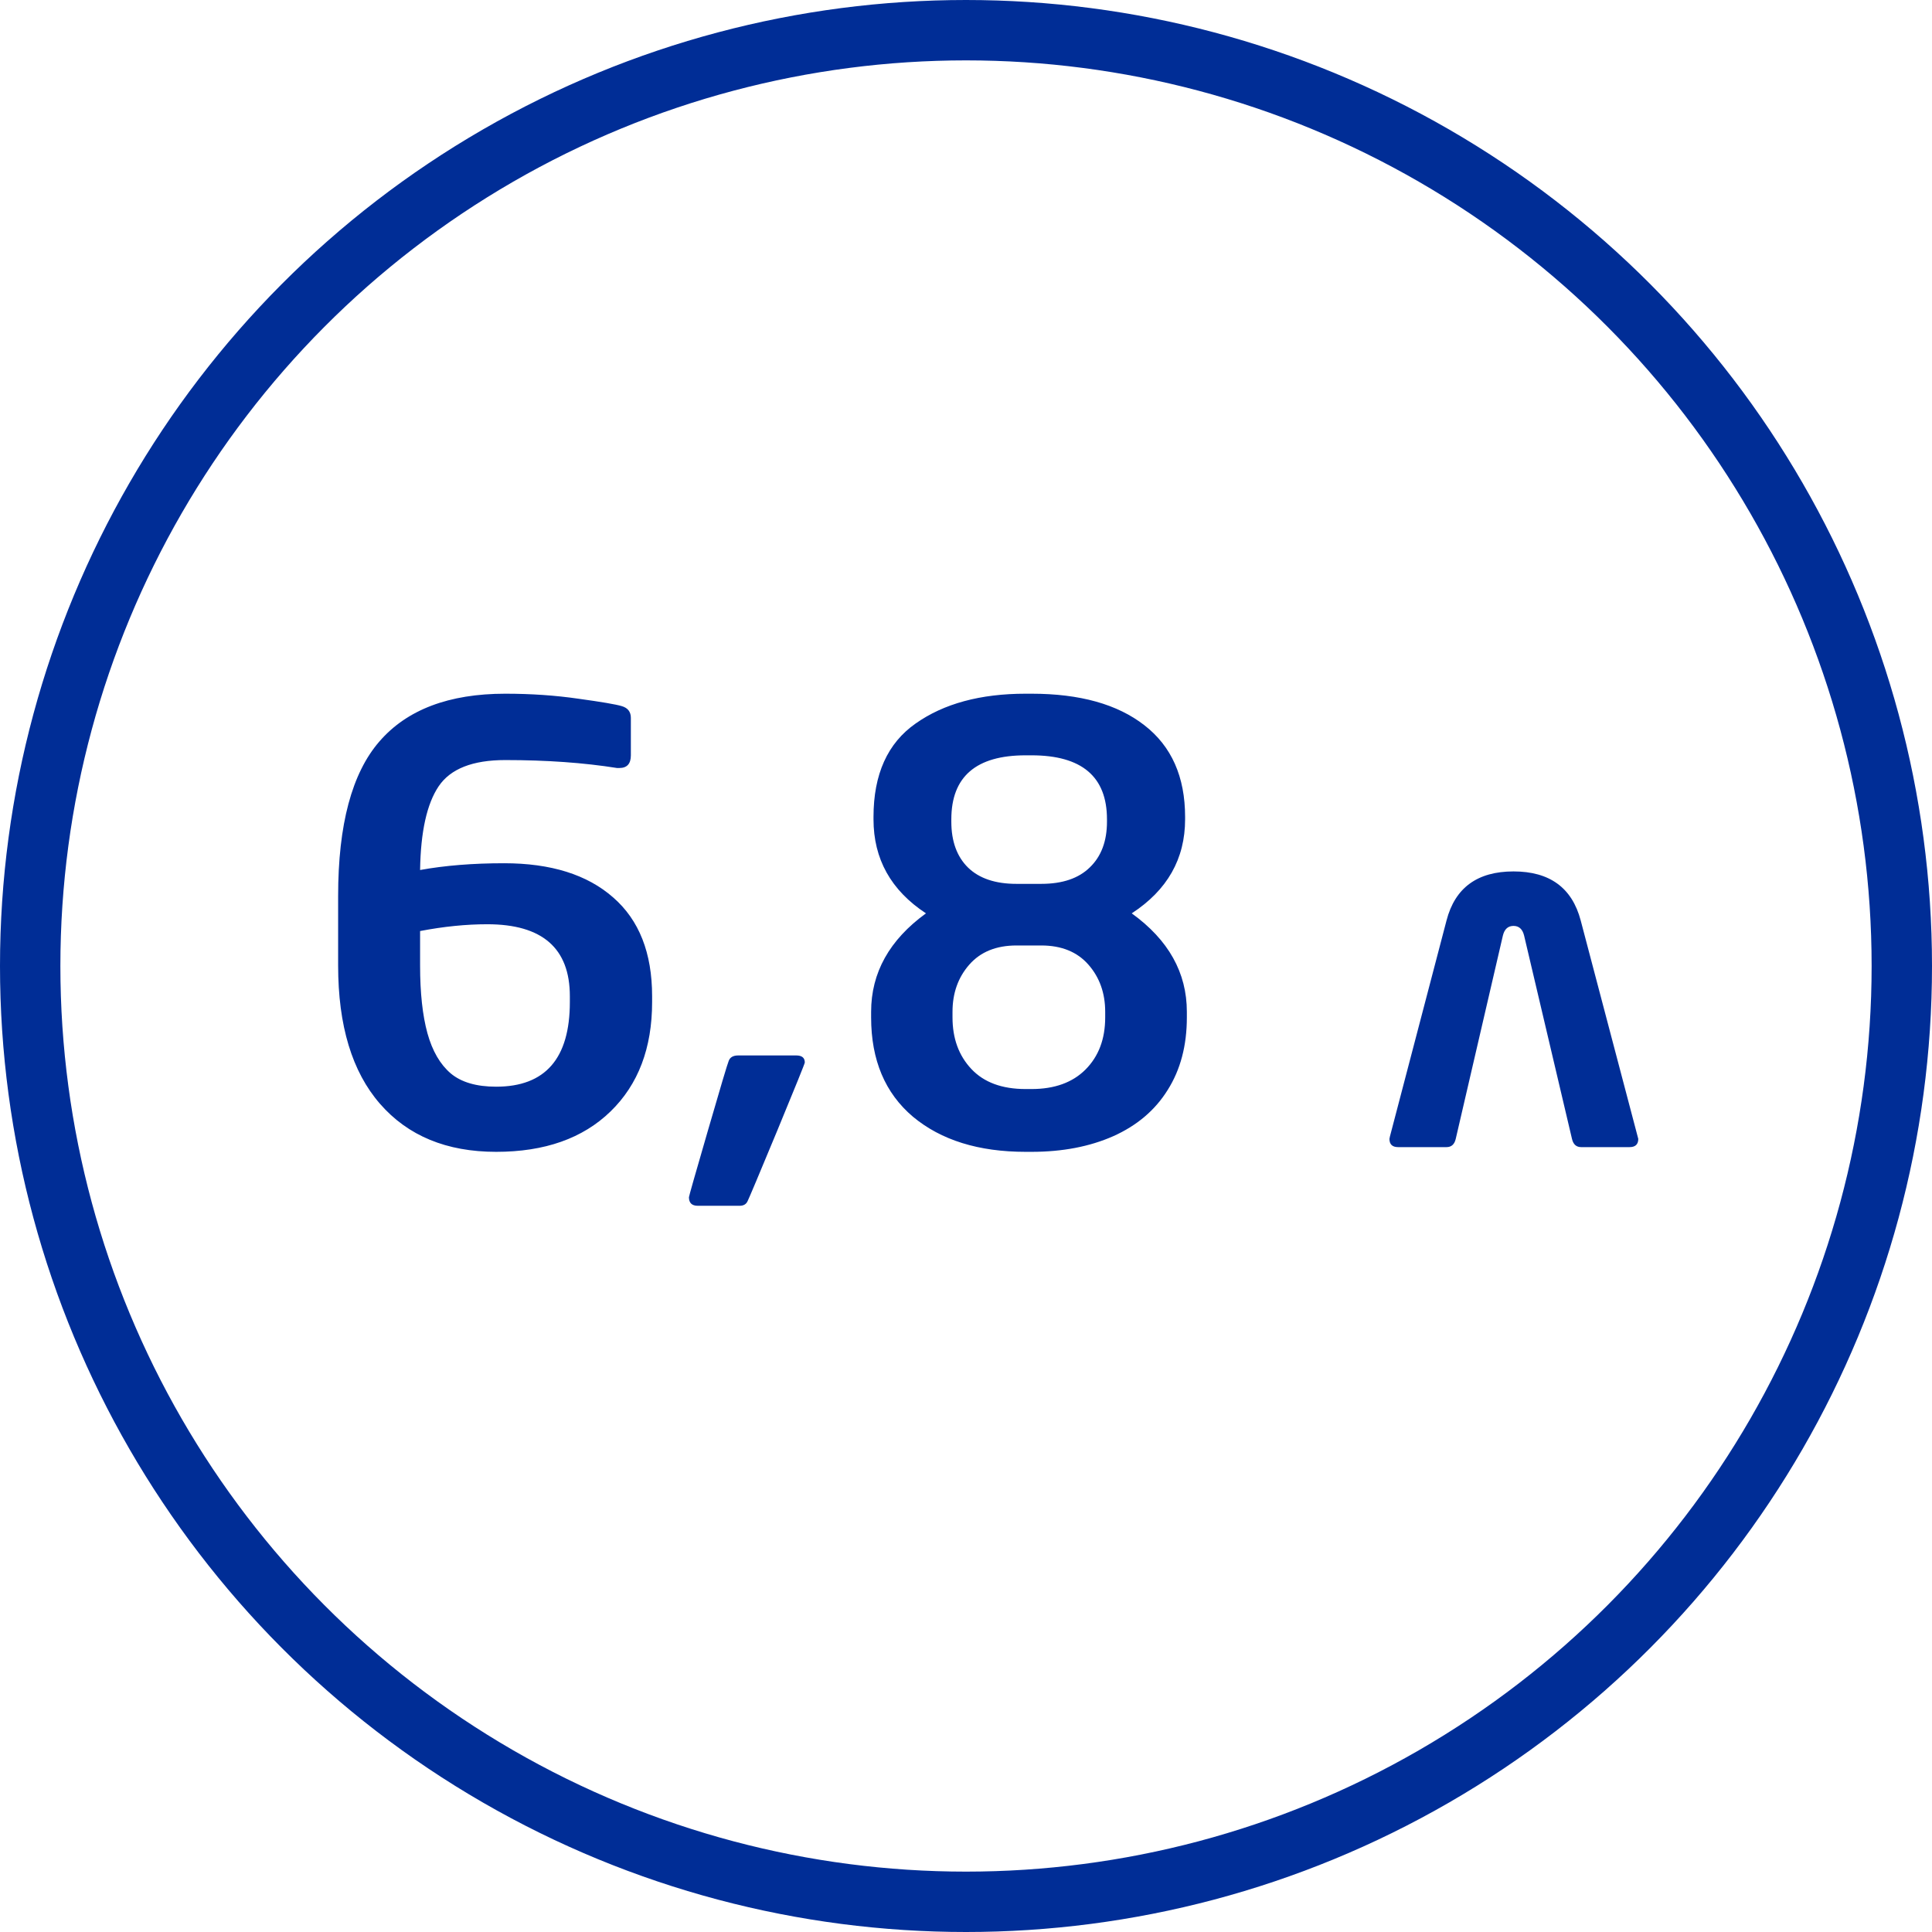
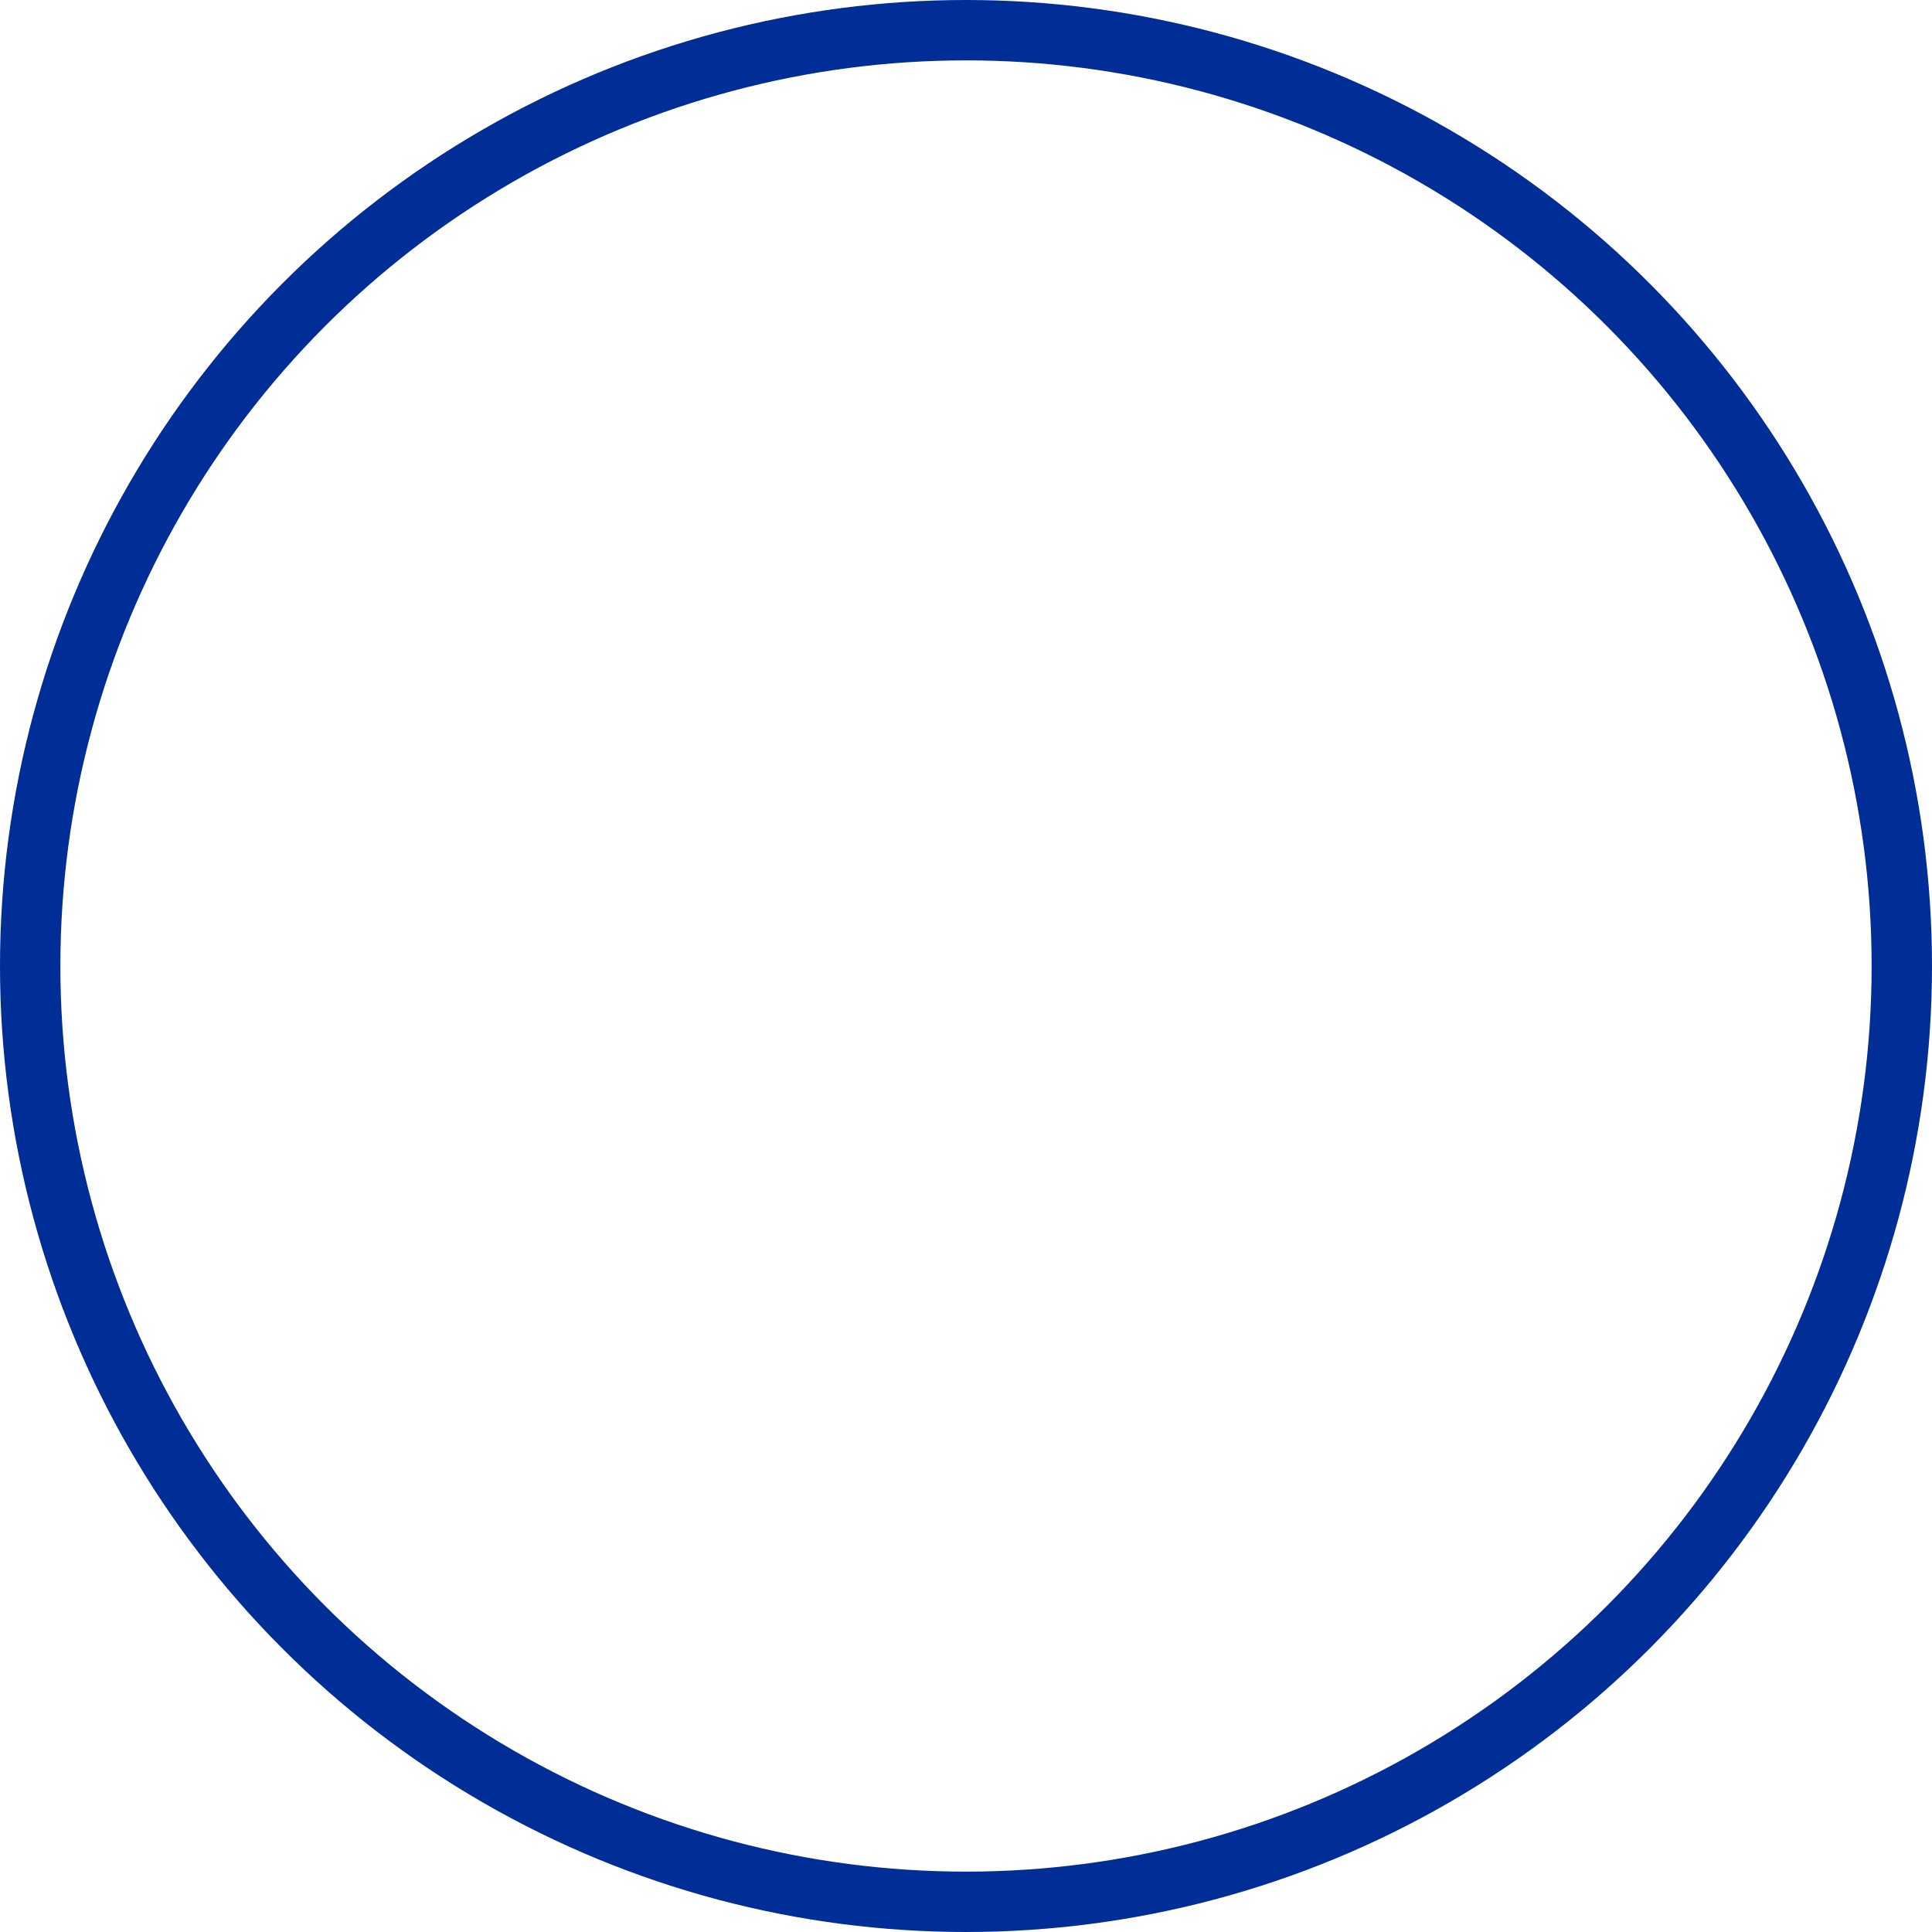
<svg xmlns="http://www.w3.org/2000/svg" width="64" height="64" viewBox="0 0 64 64" fill="none">
  <circle cx="32" cy="32" r="31" stroke="#002D96" stroke-width="2" />
-   <path d="M21.602 33.195C21.602 34.719 21.143 35.926 20.225 36.818C19.307 37.71 18.044 38.156 16.436 38.156C14.795 38.156 13.512 37.626 12.588 36.565C11.663 35.503 11.201 33.977 11.201 31.984V29.68C11.201 27.316 11.657 25.611 12.568 24.562C13.48 23.508 14.87 22.98 16.738 22.98C17.598 22.98 18.405 23.036 19.16 23.146C19.922 23.251 20.4 23.332 20.596 23.391C20.797 23.449 20.898 23.579 20.898 23.781V25.021C20.898 25.301 20.771 25.441 20.518 25.441H20.439C19.339 25.266 18.105 25.178 16.738 25.178C15.658 25.178 14.922 25.467 14.531 26.047C14.141 26.626 13.935 27.551 13.916 28.82C14.736 28.671 15.664 28.596 16.699 28.596C18.249 28.596 19.453 28.973 20.312 29.729C21.172 30.477 21.602 31.568 21.602 33V33.195ZM18.877 33.195V33C18.877 31.412 17.965 30.617 16.143 30.617C15.44 30.617 14.697 30.692 13.916 30.842V31.984C13.916 32.889 13.997 33.638 14.16 34.23C14.323 34.816 14.58 35.259 14.932 35.559C15.283 35.852 15.784 35.998 16.436 35.998C18.063 35.998 18.877 35.064 18.877 33.195ZM26.377 34.963C26.566 34.963 26.66 35.041 26.66 35.197C26.66 35.23 26.357 35.978 25.752 37.443C25.146 38.902 24.818 39.683 24.766 39.787C24.72 39.891 24.632 39.943 24.502 39.943H23.115C22.92 39.943 22.822 39.849 22.822 39.66C22.822 39.628 23.031 38.895 23.447 37.463C23.864 36.024 24.095 35.249 24.141 35.139C24.186 35.022 24.29 34.963 24.453 34.963H26.377ZM39.316 33.703C39.316 34.634 39.105 35.435 38.682 36.105C38.265 36.776 37.663 37.287 36.875 37.639C36.094 37.984 35.192 38.156 34.17 38.156H33.975C32.419 38.156 31.175 37.769 30.244 36.994C29.32 36.213 28.857 35.116 28.857 33.703V33.518C28.857 32.222 29.463 31.135 30.674 30.256C29.515 29.494 28.936 28.456 28.936 27.141V27.062C28.936 25.65 29.401 24.618 30.332 23.967C31.263 23.309 32.477 22.98 33.975 22.98H34.17C35.772 22.98 37.018 23.329 37.91 24.025C38.809 24.722 39.258 25.734 39.258 27.062V27.141C39.258 28.449 38.669 29.488 37.49 30.256C38.708 31.135 39.316 32.222 39.316 33.518V33.703ZM36.67 27.219V27.141C36.67 25.728 35.837 25.021 34.17 25.021H33.975C32.334 25.021 31.514 25.728 31.514 27.141V27.219C31.514 27.87 31.699 28.378 32.07 28.742C32.441 29.1 32.975 29.279 33.672 29.279H34.492C35.195 29.279 35.732 29.097 36.103 28.732C36.481 28.368 36.67 27.863 36.67 27.219ZM36.611 33.703V33.518C36.611 32.899 36.426 32.378 36.055 31.955C35.684 31.532 35.163 31.32 34.492 31.32H33.672C33.001 31.32 32.48 31.532 32.109 31.955C31.738 32.378 31.553 32.899 31.553 33.518V33.703C31.553 34.4 31.761 34.969 32.178 35.412C32.594 35.855 33.193 36.076 33.975 36.076H34.17C34.932 36.076 35.527 35.861 35.957 35.432C36.393 34.995 36.611 34.419 36.611 33.703ZM52.074 37.727L50.488 30.992C50.436 30.779 50.319 30.672 50.137 30.672C49.954 30.672 49.837 30.779 49.785 30.992L48.223 37.727C48.181 37.909 48.079 38 47.918 38H46.316C46.124 38 46.027 37.909 46.027 37.727C46.027 37.716 46.033 37.69 46.043 37.648L47.918 30.492C48.199 29.409 48.939 28.867 50.137 28.867C51.335 28.867 52.077 29.409 52.363 30.492L54.27 37.727C54.27 37.909 54.173 38 53.98 38H52.379C52.217 38 52.116 37.909 52.074 37.727Z" fill="#002D96" />
</svg>